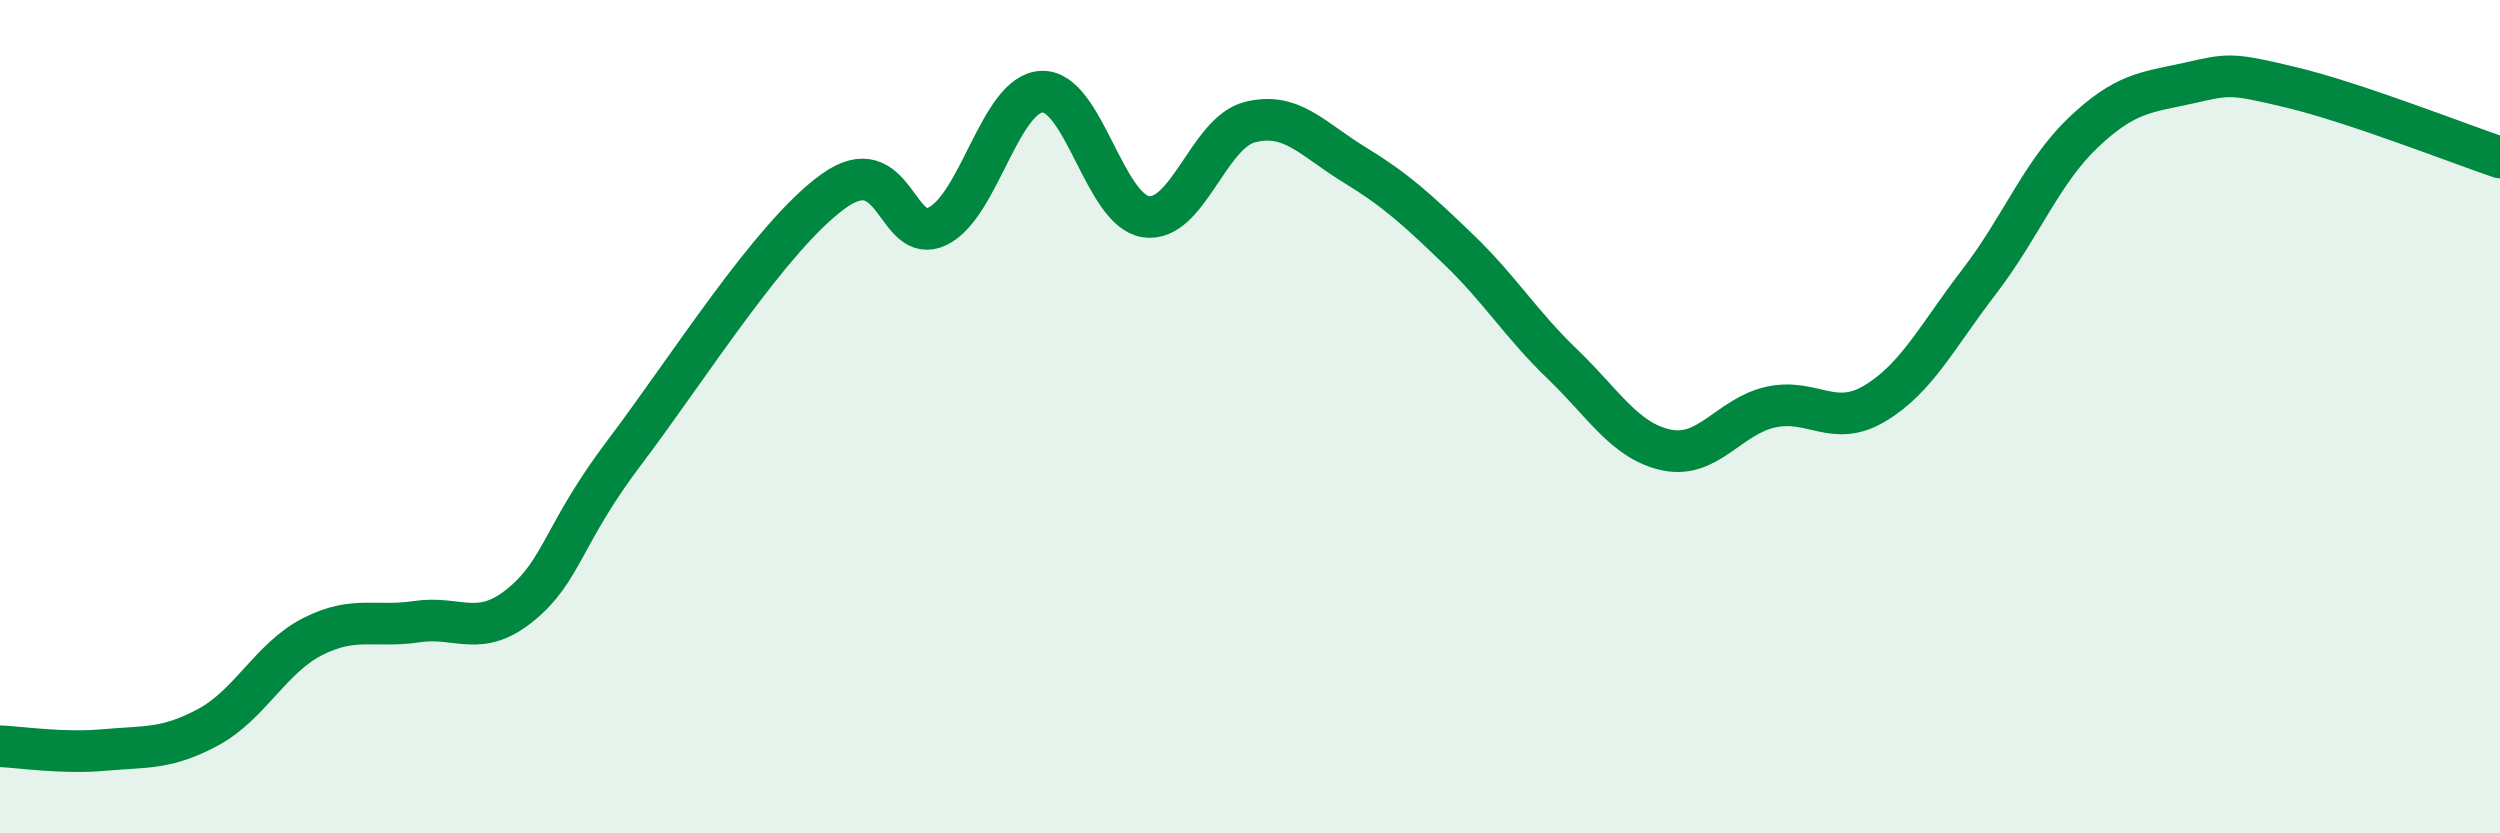
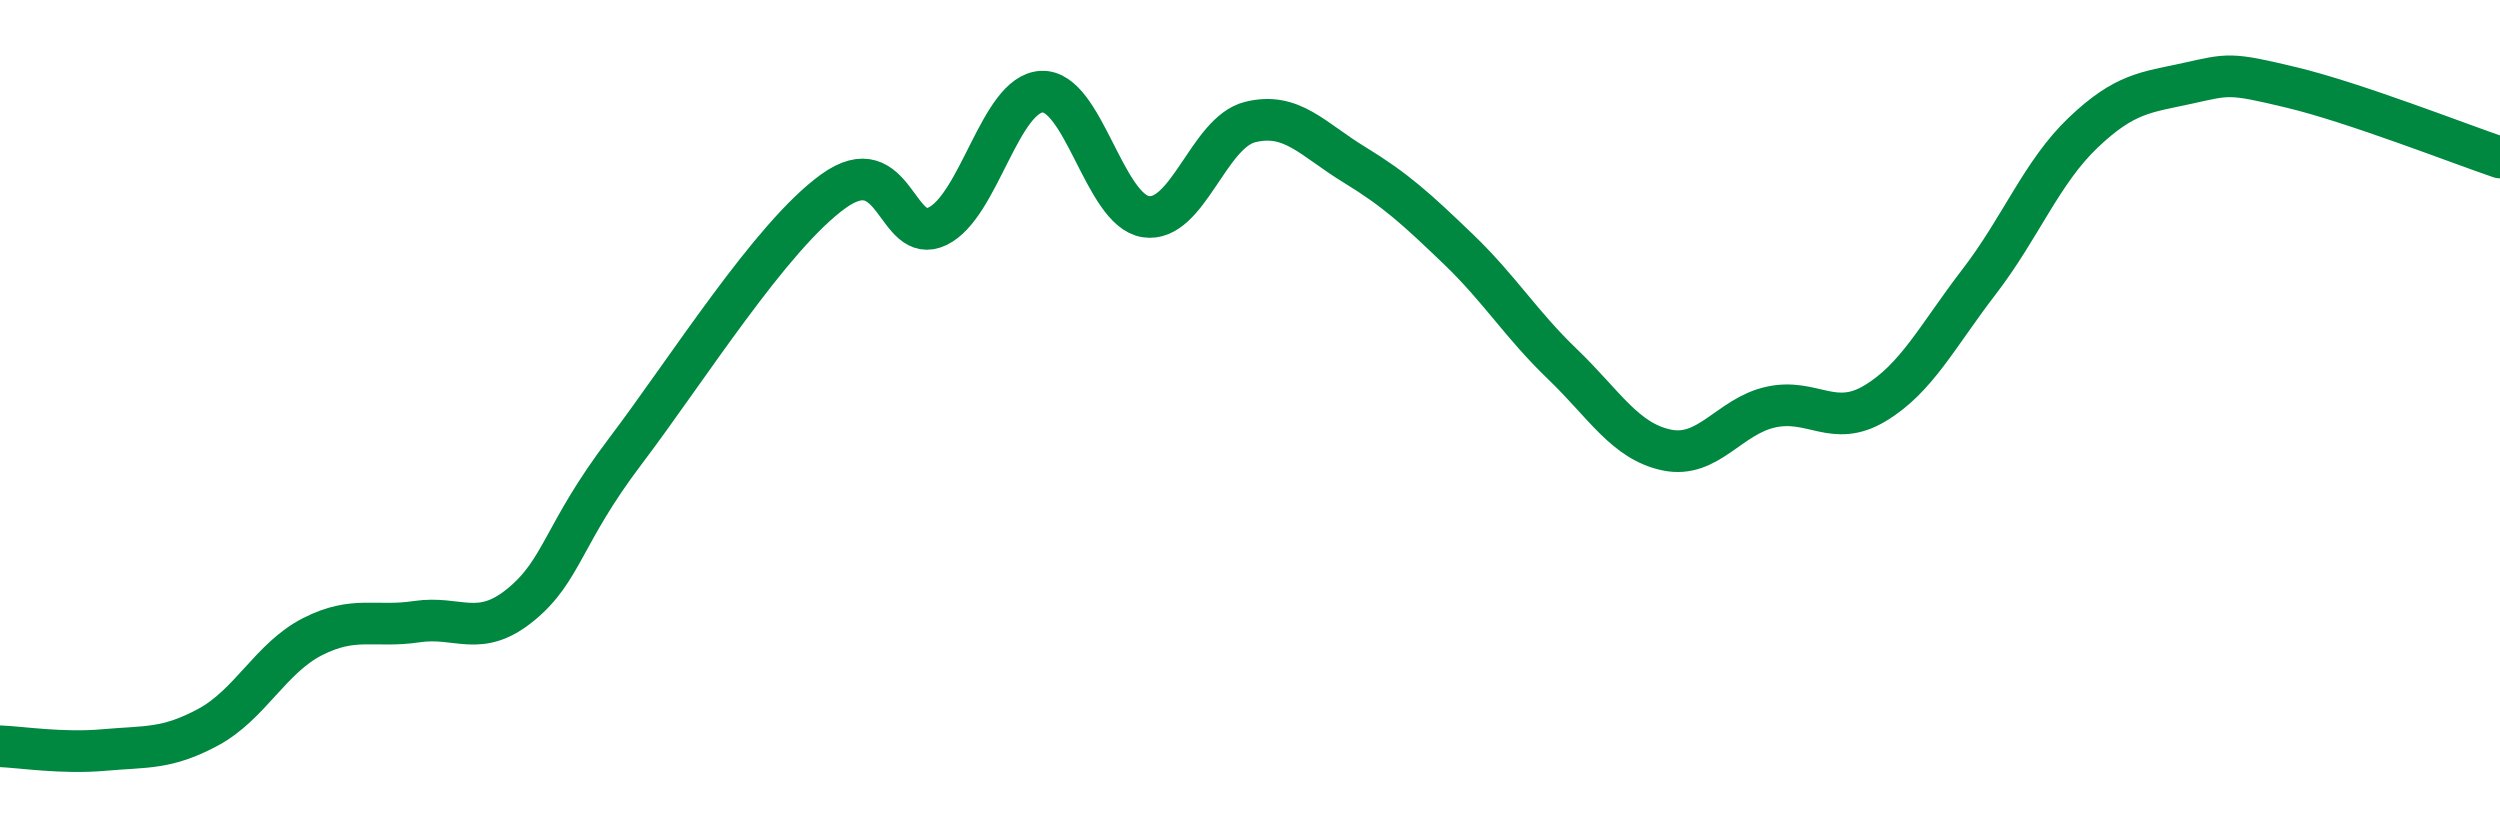
<svg xmlns="http://www.w3.org/2000/svg" width="60" height="20" viewBox="0 0 60 20">
-   <path d="M 0,17.91 C 0.5,17.93 1.5,18.09 2.5,18 C 3.5,17.91 4,17.99 5,17.45 C 6,16.91 6.5,15.79 7.5,15.28 C 8.5,14.77 9,15.07 10,14.92 C 11,14.77 11.5,15.33 12.5,14.51 C 13.5,13.69 13.5,12.82 15,10.84 C 16.5,8.86 18.5,5.67 20,4.59 C 21.5,3.51 21.5,5.91 22.5,5.43 C 23.5,4.95 24,2.25 25,2.2 C 26,2.15 26.5,5.05 27.5,5.2 C 28.5,5.35 29,3.18 30,2.93 C 31,2.68 31.5,3.34 32.5,3.95 C 33.5,4.56 34,5.02 35,5.98 C 36,6.94 36.5,7.78 37.5,8.74 C 38.5,9.7 39,10.59 40,10.8 C 41,11.01 41.5,9.99 42.5,9.77 C 43.5,9.55 44,10.28 45,9.68 C 46,9.08 46.5,8.06 47.5,6.76 C 48.5,5.46 49,4.13 50,3.18 C 51,2.23 51.5,2.22 52.5,2 C 53.5,1.78 53.5,1.74 55,2.1 C 56.5,2.46 59,3.44 60,3.78L60 20L0 20Z" fill="#008740" opacity="0.1" stroke-linecap="round" stroke-linejoin="round" />
  <path d="M 0,17.91 C 0.5,17.93 1.5,18.09 2.5,18 C 3.5,17.91 4,17.99 5,17.45 C 6,16.91 6.5,15.79 7.5,15.28 C 8.5,14.77 9,15.07 10,14.92 C 11,14.77 11.5,15.33 12.5,14.51 C 13.5,13.69 13.5,12.82 15,10.84 C 16.5,8.86 18.5,5.67 20,4.59 C 21.5,3.51 21.5,5.91 22.5,5.43 C 23.5,4.95 24,2.25 25,2.2 C 26,2.15 26.5,5.05 27.5,5.2 C 28.5,5.35 29,3.18 30,2.93 C 31,2.68 31.5,3.34 32.5,3.95 C 33.5,4.56 34,5.02 35,5.98 C 36,6.94 36.5,7.78 37.5,8.74 C 38.5,9.7 39,10.59 40,10.8 C 41,11.01 41.5,9.99 42.5,9.77 C 43.5,9.55 44,10.28 45,9.68 C 46,9.08 46.5,8.06 47.5,6.76 C 48.5,5.46 49,4.13 50,3.18 C 51,2.23 51.5,2.22 52.5,2 C 53.5,1.78 53.5,1.74 55,2.1 C 56.5,2.46 59,3.44 60,3.78" stroke="#008740" stroke-width="1" fill="none" stroke-linecap="round" stroke-linejoin="round" />
</svg>